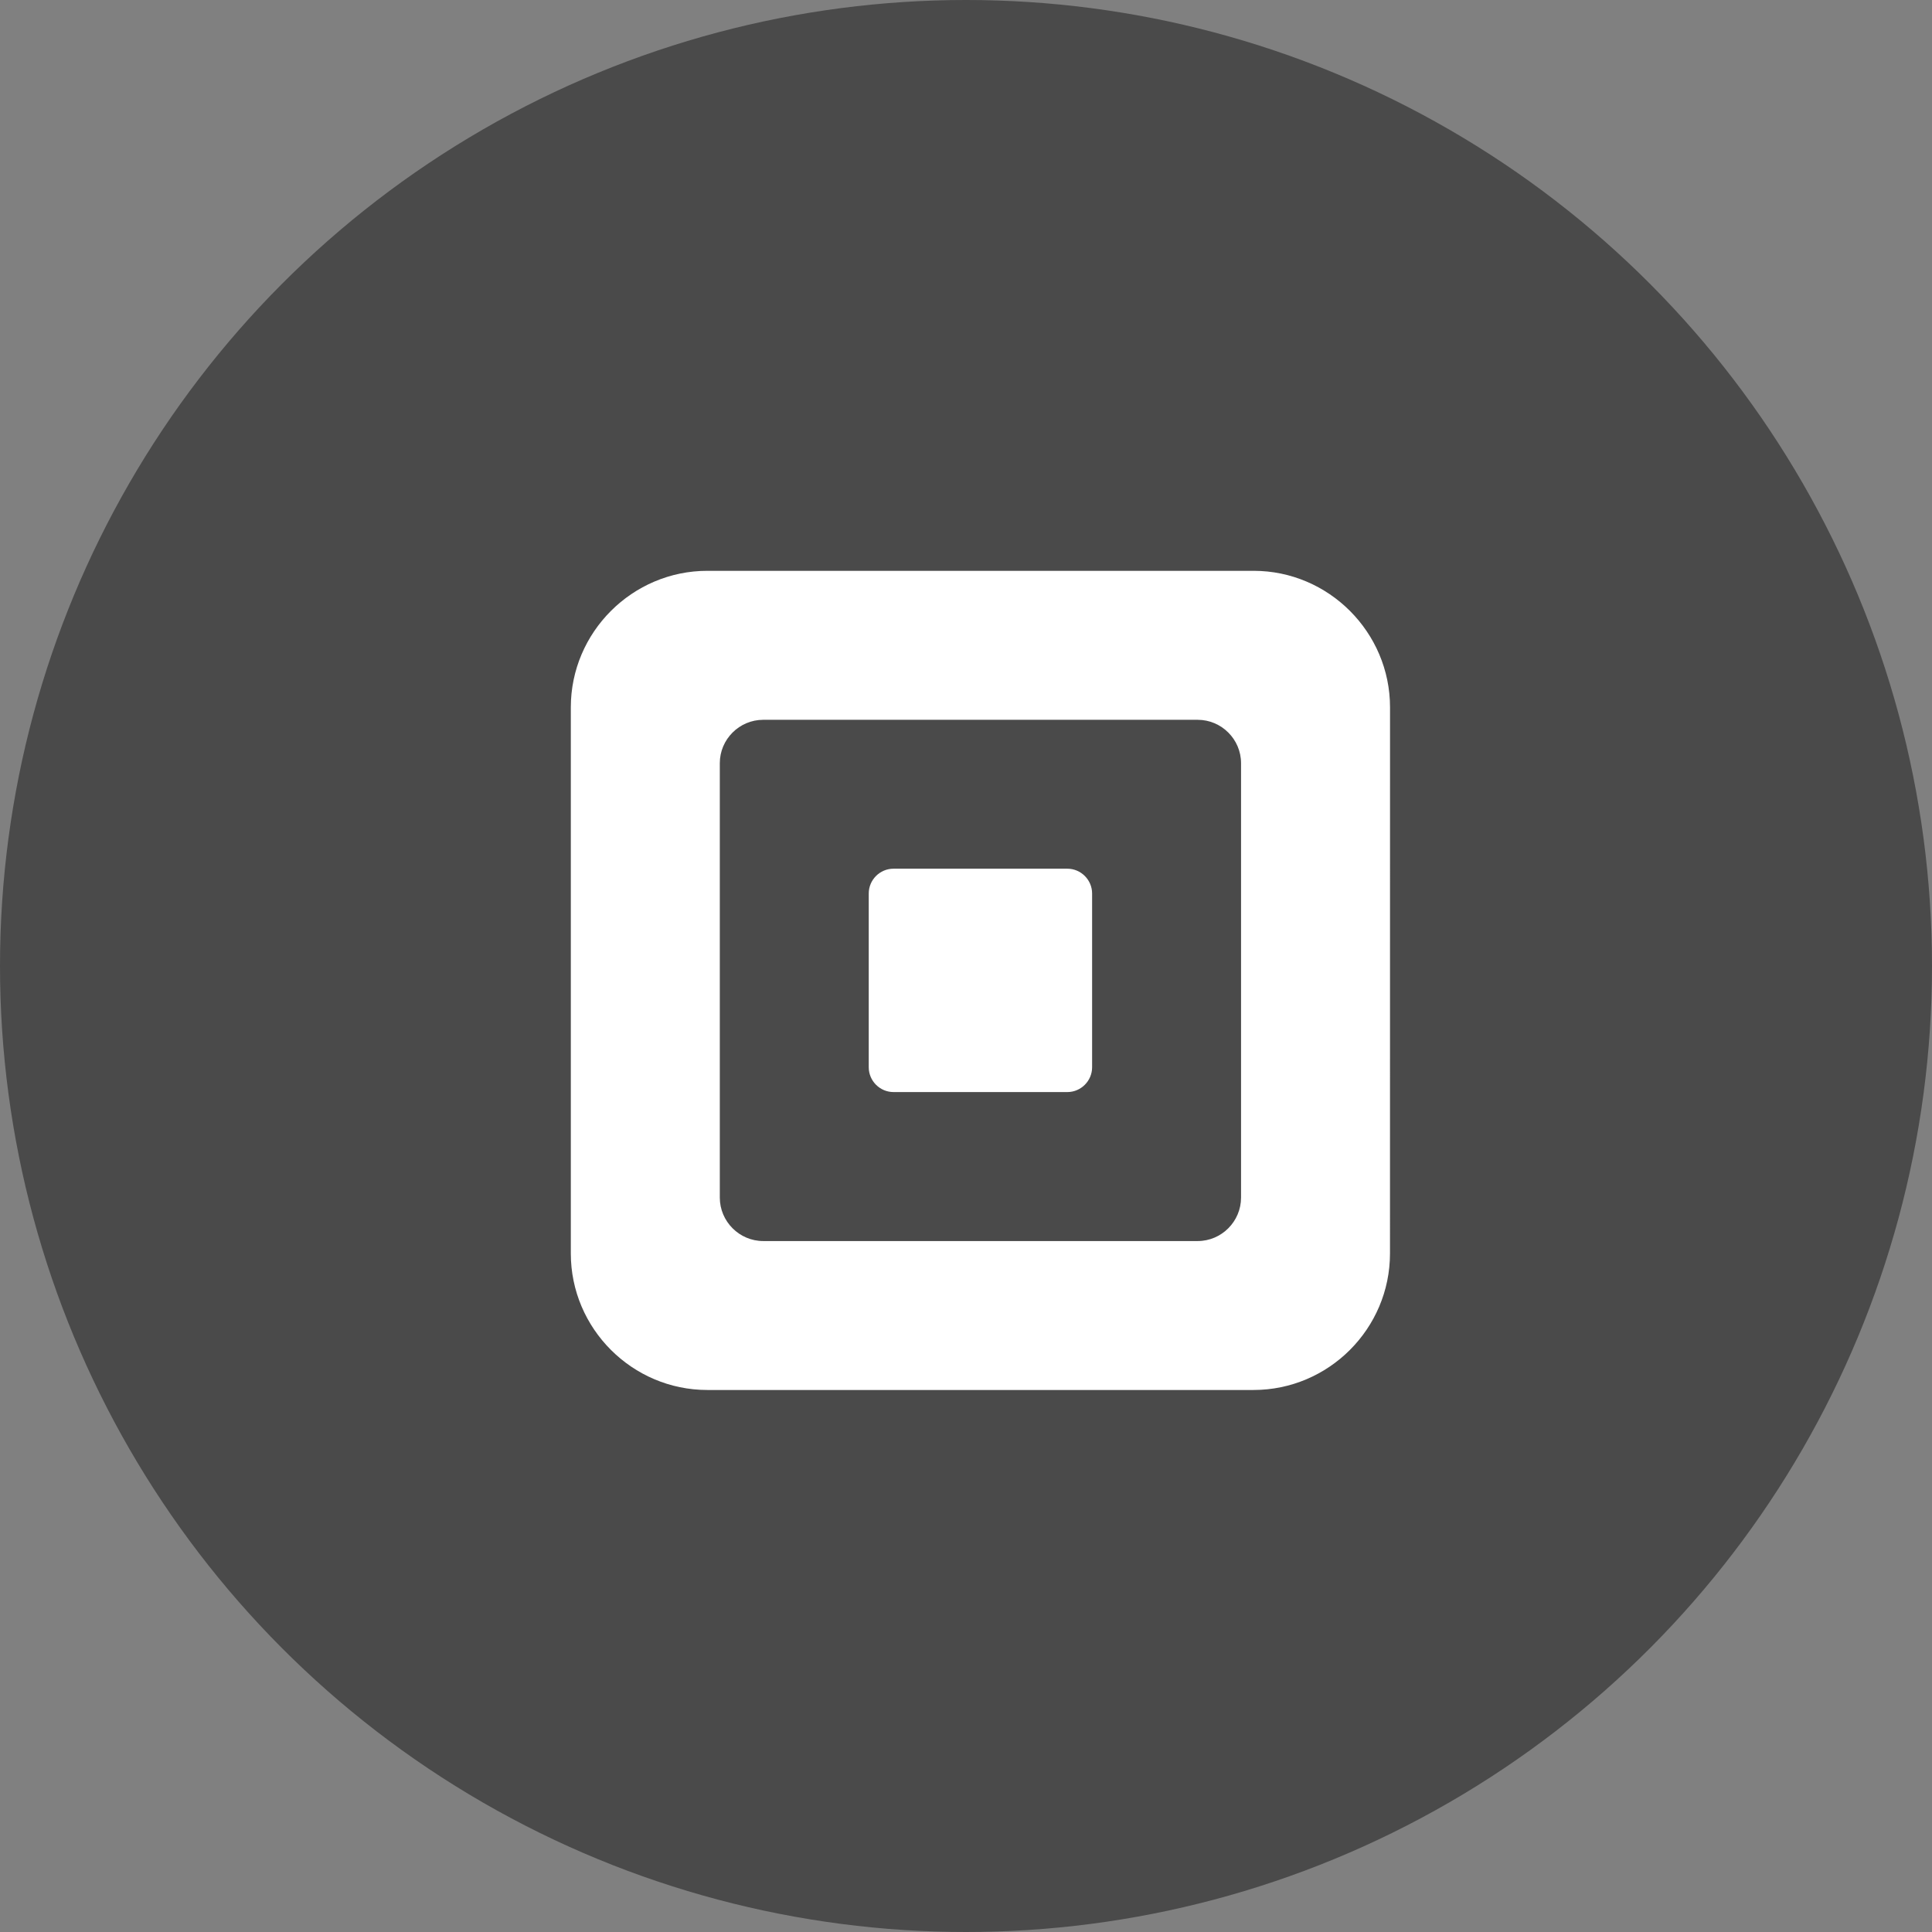
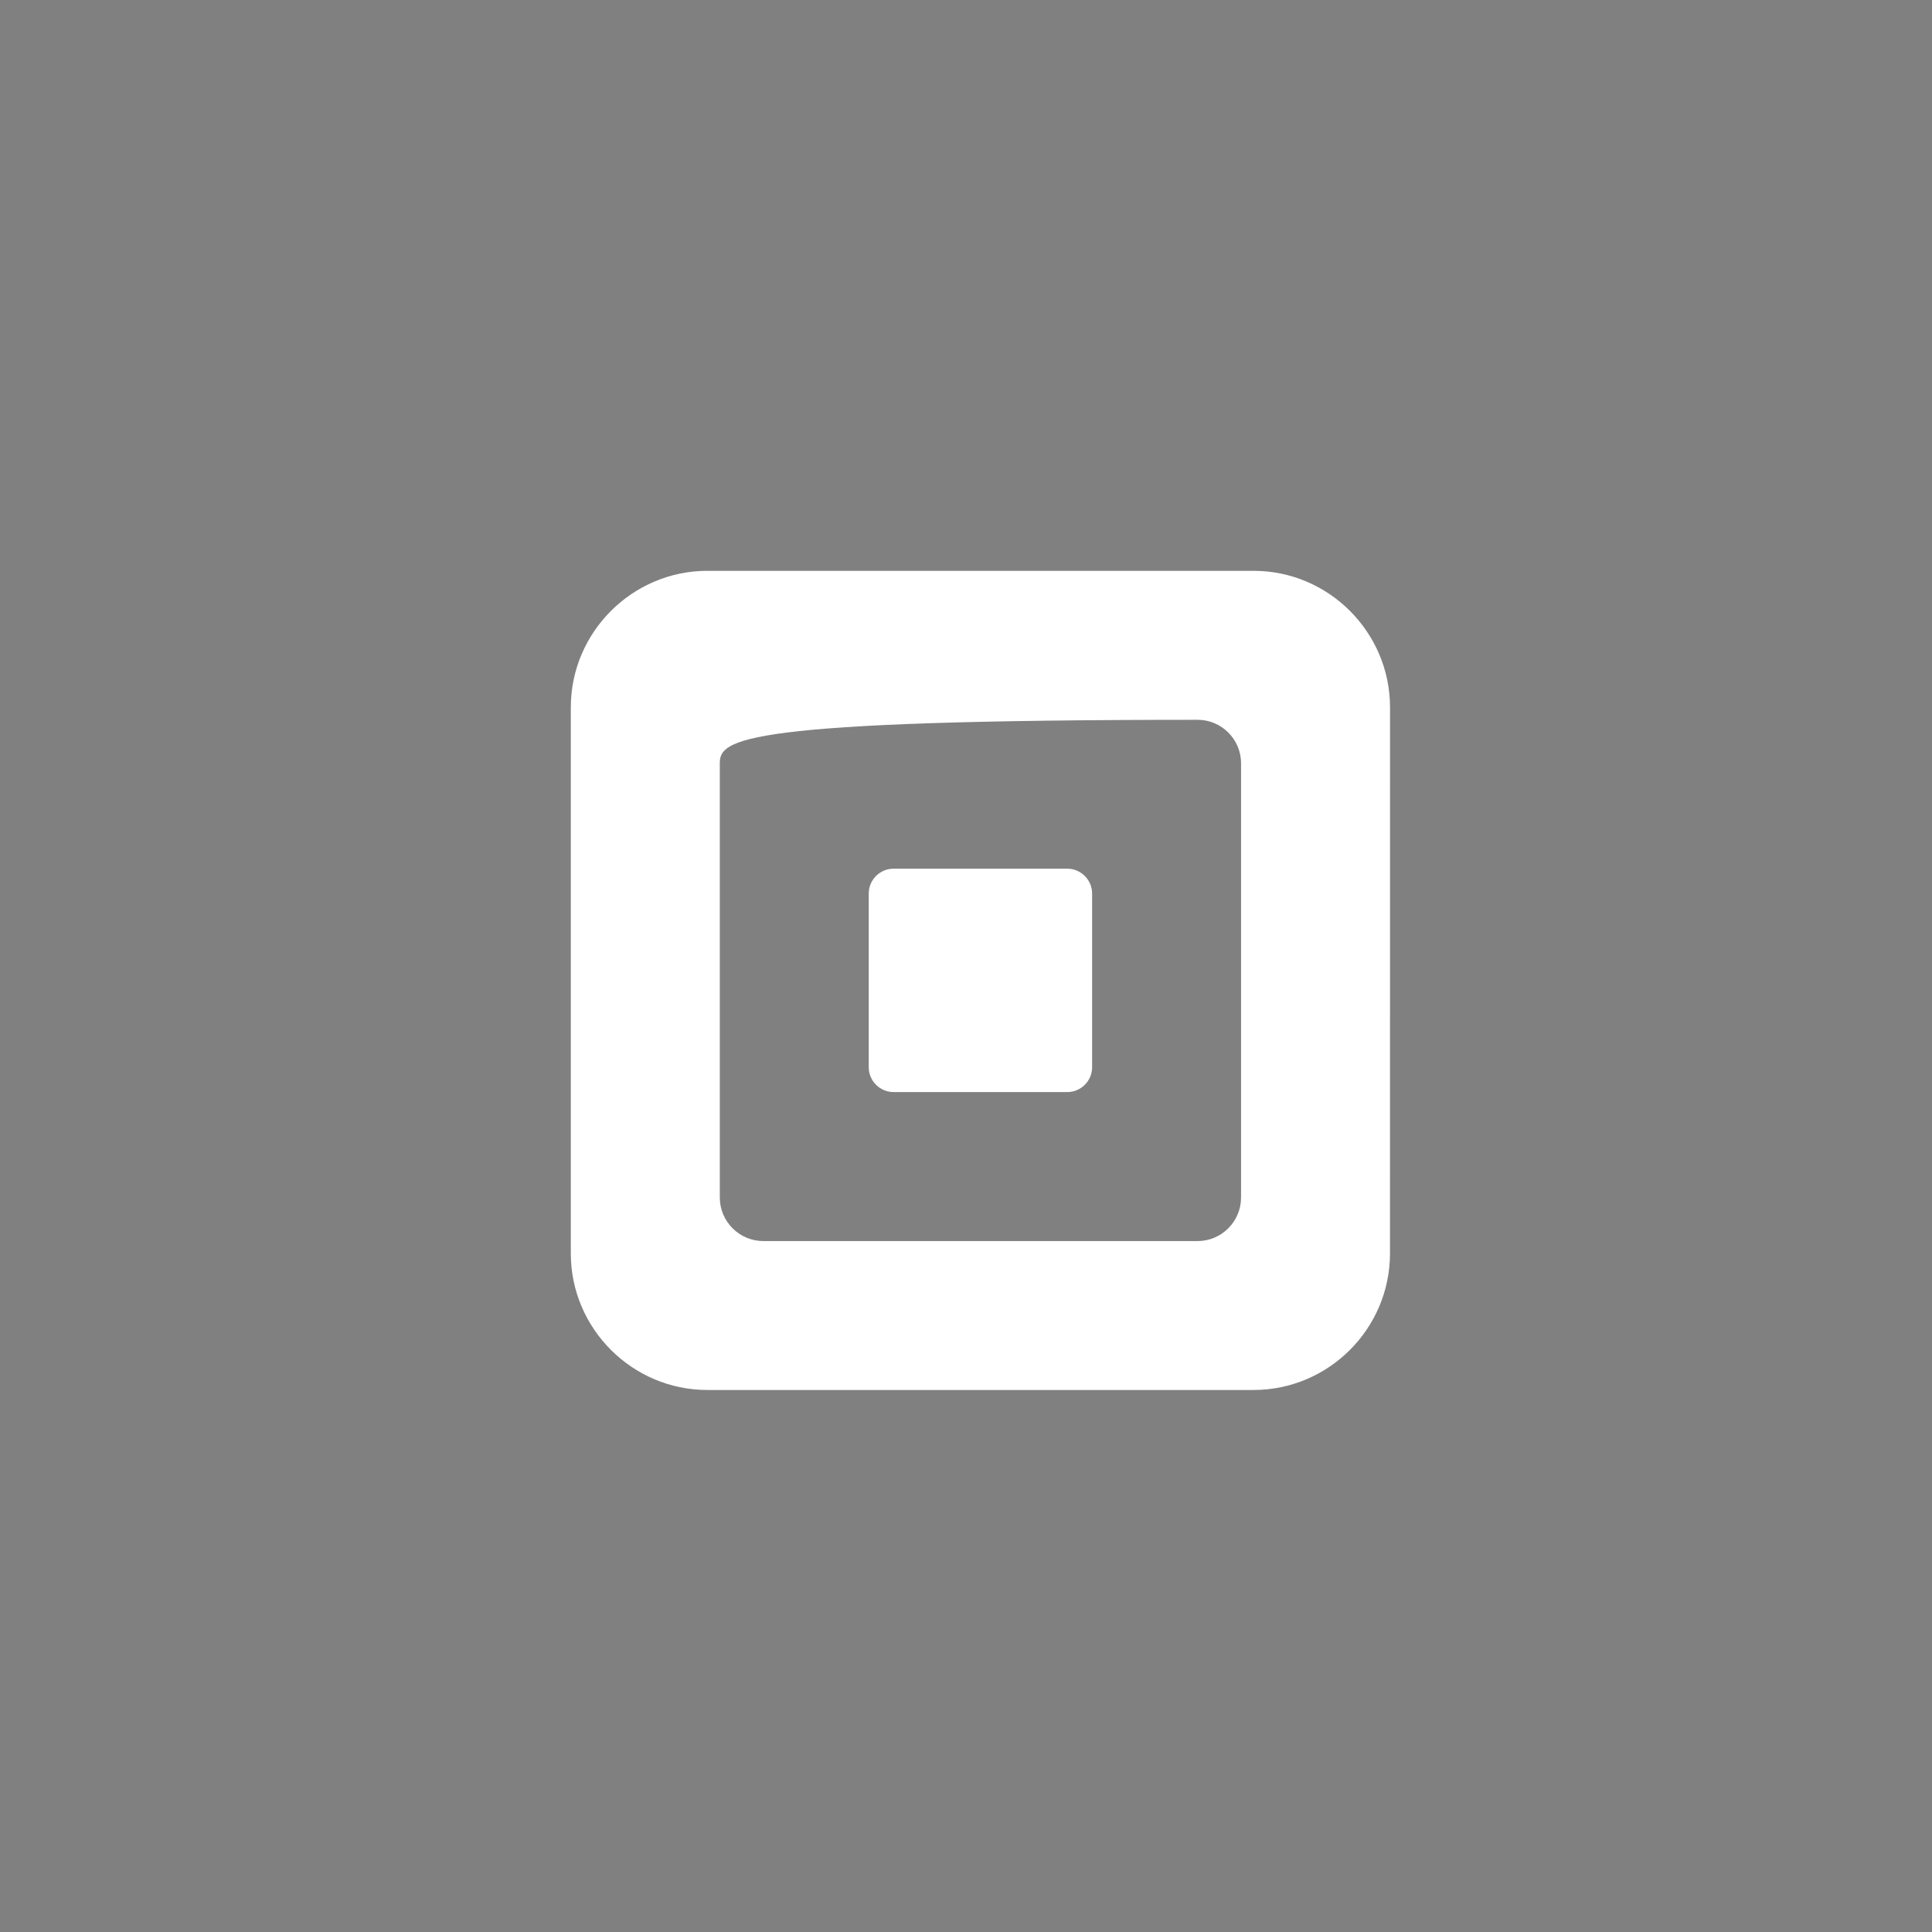
<svg xmlns="http://www.w3.org/2000/svg" width="44px" height="44px" viewBox="0 0 44 44" version="1.1">
  <rect x="0" y="0" width="44" height="44" fill="#808080" stroke="none" />
  <title>Group 45</title>
  <desc>Created with Sketch.</desc>
  <g id="Page-1" stroke="none" stroke-width="1" fill="none" fill-rule="evenodd">
    <g id="weLabs-Design_Dokan-Service" transform="translate(-1302, -2408)">
      <g id="Group-36" transform="translate(-1, 1945)">
        <g id="Group-32" transform="translate(279, 120)">
          <g id="Group-7" transform="translate(769, 343)">
            <g id="Group-3-Copy-20" transform="translate(255, 0)">
              <g id="Group-45">
-                 <circle id="Oval" fill="#4A4A4A" cx="22" cy="22" r="22" />
                <g id="Combined-Shape-2" transform="translate(13, 13)" fill="#FFFFFF" fill-rule="nonzero">
-                   <path d="M15.55,-2.48689958e-14 C17.259,-2.48689958e-14 18.657,1.399 18.657,3.109 L18.656,15.547 C18.656,17.259 17.259,18.656 15.548,18.656 L3.11,18.656 C1.399,18.656 7.63833441e-14,17.258 7.63833441e-14,15.547 L7.63833441e-14,3.109 C7.63833441e-14,1.399 1.4,-2.48689958e-14 3.11,-2.48689958e-14 L15.55,-2.48689958e-14 Z M15.264,14.274 L15.264,4.381 C15.264,3.837 14.819,3.393 14.276,3.393 L4.382,3.393 C3.838,3.393 3.393,3.837 3.393,4.381 L3.393,14.274 C3.393,14.818 3.838,15.264 4.382,15.264 L14.276,15.264 C14.82,15.264 15.264,14.818 15.264,14.274 Z M11.308,6.784 C11.618,6.784 11.872,7.039 11.872,7.349 L11.872,11.306 C11.872,11.617 11.618,11.871 11.308,11.871 L7.35,11.871 C7.038,11.871 6.785,11.616 6.785,11.306 L6.785,7.349 C6.785,7.038 7.038,6.784 7.35,6.784 L11.308,6.784 Z" id="Combined-Shape" />
+                   <path d="M15.55,-2.48689958e-14 C17.259,-2.48689958e-14 18.657,1.399 18.657,3.109 L18.656,15.547 C18.656,17.259 17.259,18.656 15.548,18.656 L3.11,18.656 C1.399,18.656 7.63833441e-14,17.258 7.63833441e-14,15.547 L7.63833441e-14,3.109 C7.63833441e-14,1.399 1.4,-2.48689958e-14 3.11,-2.48689958e-14 L15.55,-2.48689958e-14 Z M15.264,14.274 L15.264,4.381 C15.264,3.837 14.819,3.393 14.276,3.393 C3.838,3.393 3.393,3.837 3.393,4.381 L3.393,14.274 C3.393,14.818 3.838,15.264 4.382,15.264 L14.276,15.264 C14.82,15.264 15.264,14.818 15.264,14.274 Z M11.308,6.784 C11.618,6.784 11.872,7.039 11.872,7.349 L11.872,11.306 C11.872,11.617 11.618,11.871 11.308,11.871 L7.35,11.871 C7.038,11.871 6.785,11.616 6.785,11.306 L6.785,7.349 C6.785,7.038 7.038,6.784 7.35,6.784 L11.308,6.784 Z" id="Combined-Shape" />
                </g>
              </g>
            </g>
          </g>
        </g>
      </g>
    </g>
  </g>
</svg>